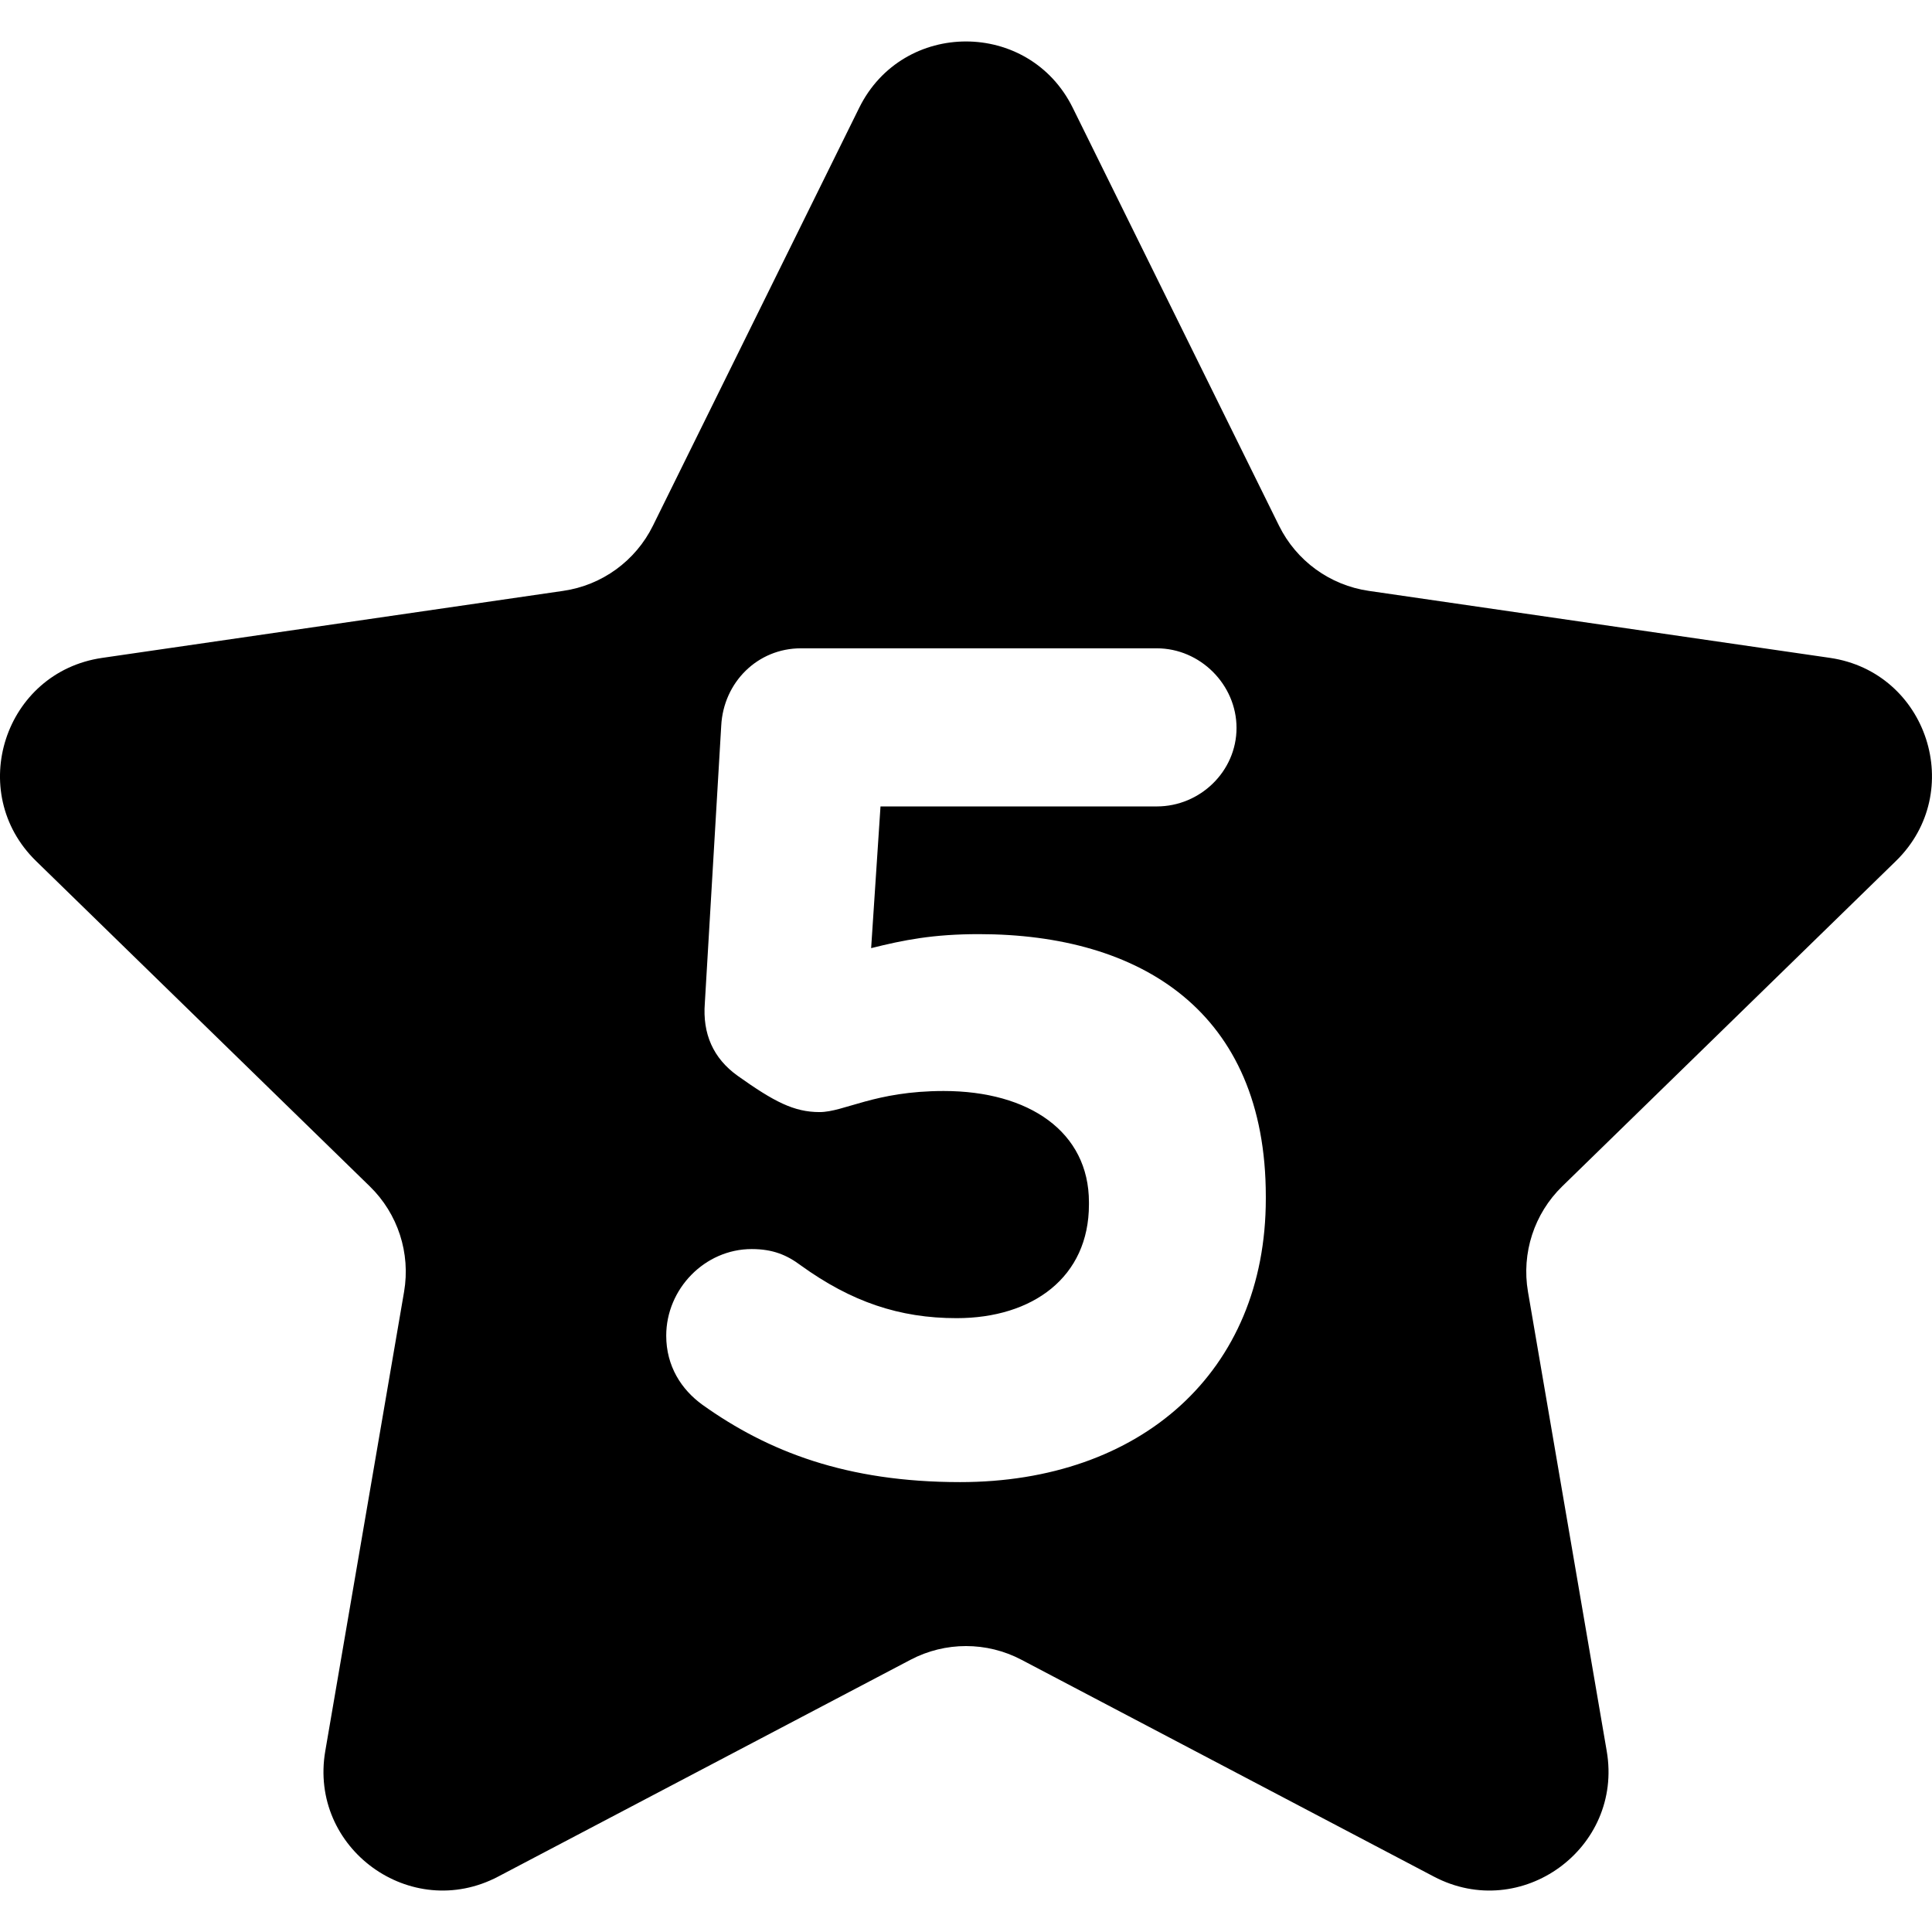
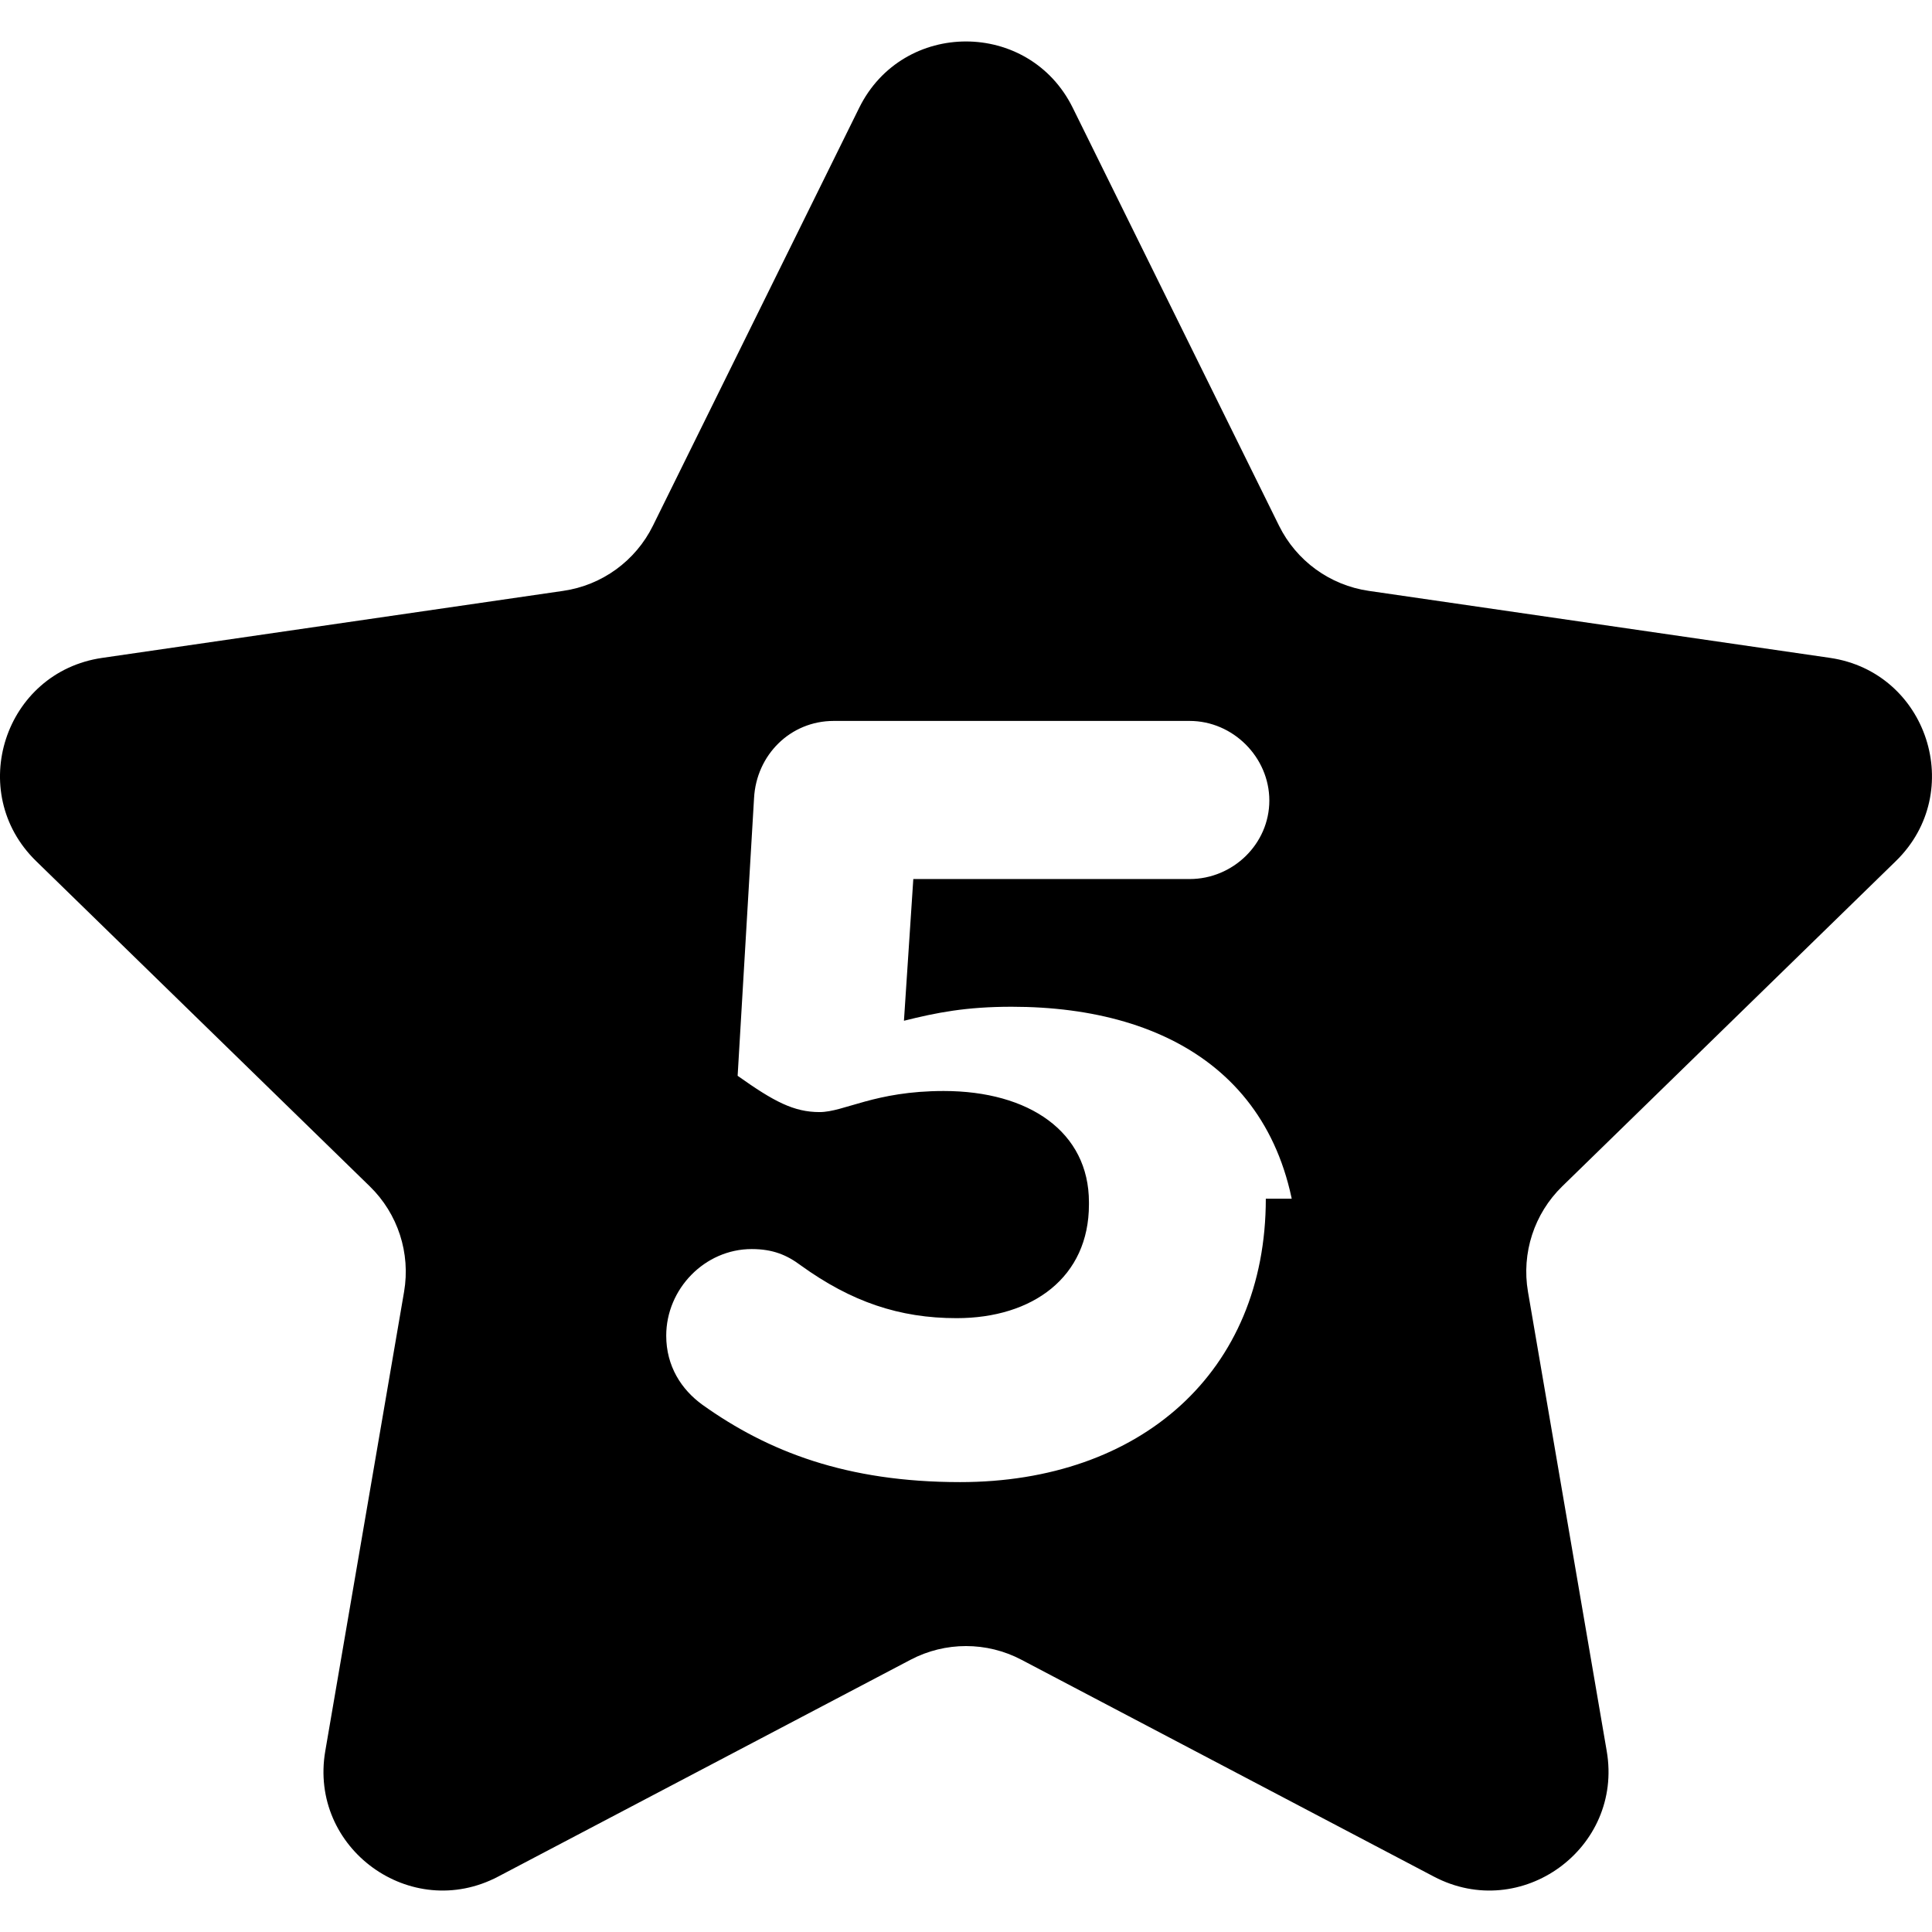
<svg xmlns="http://www.w3.org/2000/svg" version="1.1" id="Capa_1" x="0px" y="0px" viewBox="0 0 44.992 44.992" style="enable-background:new 0 0 44.992 44.992;" xml:space="preserve">
-   <path d="M44.151,20.052c1.646-1.605,0.738-4.401-1.537-4.732L31.875,13.76c-0.904-0.131-1.685-0.699-2.089-1.517l-4.803-9.731  c-1.017-2.062-3.958-2.062-4.975,0l-4.803,9.731c-0.404,0.819-1.185,1.386-2.089,1.517L2.378,15.321  c-2.275,0.331-3.184,3.127-1.537,4.732l7.771,7.575c0.654,0.637,0.952,1.555,0.798,2.455L7.575,40.778  c-0.389,2.266,1.99,3.994,4.025,2.924l9.605-5.05c0.808-0.425,1.774-0.425,2.582,0l9.605,5.05c2.035,1.07,4.414-0.658,4.025-2.924  l-1.834-10.696c-0.154-0.9,0.144-1.818,0.798-2.455L44.151,20.052z M29.478,27.915c0,4.036-2.918,6.6-7.119,6.6  c-2.645,0-4.472-0.71-6-1.8c-0.491-0.355-0.844-0.9-0.844-1.61c0-1.09,0.899-2.017,1.99-2.017c0.491,0,0.819,0.137,1.146,0.382  c1.173,0.845,2.292,1.227,3.626,1.227c1.774,0,3.082-0.955,3.082-2.646v-0.054c0-1.635-1.39-2.59-3.382-2.59  c-1.608,0-2.318,0.491-2.891,0.491c-0.6,0-1.064-0.245-1.908-0.845c-0.573-0.41-0.819-0.983-0.764-1.691l0.382-6.464  c0.053-1.008,0.846-1.8,1.854-1.8h8.29c1.01,0,1.856,0.846,1.856,1.854c0,1.009-0.846,1.828-1.856,1.828h-6.435l-0.218,3.3  c0.764-0.191,1.446-0.326,2.509-0.326c3.764,0,6.682,1.8,6.682,6.109V27.915z" />
+   <path d="M44.151,20.052c1.646-1.605,0.738-4.401-1.537-4.732L31.875,13.76c-0.904-0.131-1.685-0.699-2.089-1.517l-4.803-9.731  c-1.017-2.062-3.958-2.062-4.975,0l-4.803,9.731c-0.404,0.819-1.185,1.386-2.089,1.517L2.378,15.321  c-2.275,0.331-3.184,3.127-1.537,4.732l7.771,7.575c0.654,0.637,0.952,1.555,0.798,2.455L7.575,40.778  c-0.389,2.266,1.99,3.994,4.025,2.924l9.605-5.05c0.808-0.425,1.774-0.425,2.582,0l9.605,5.05c2.035,1.07,4.414-0.658,4.025-2.924  l-1.834-10.696c-0.154-0.9,0.144-1.818,0.798-2.455L44.151,20.052z M29.478,27.915c0,4.036-2.918,6.6-7.119,6.6  c-2.645,0-4.472-0.71-6-1.8c-0.491-0.355-0.844-0.9-0.844-1.61c0-1.09,0.899-2.017,1.99-2.017c0.491,0,0.819,0.137,1.146,0.382  c1.173,0.845,2.292,1.227,3.626,1.227c1.774,0,3.082-0.955,3.082-2.646v-0.054c0-1.635-1.39-2.59-3.382-2.59  c-1.608,0-2.318,0.491-2.891,0.491c-0.6,0-1.064-0.245-1.908-0.845l0.382-6.464  c0.053-1.008,0.846-1.8,1.854-1.8h8.29c1.01,0,1.856,0.846,1.856,1.854c0,1.009-0.846,1.828-1.856,1.828h-6.435l-0.218,3.3  c0.764-0.191,1.446-0.326,2.509-0.326c3.764,0,6.682,1.8,6.682,6.109V27.915z" />
  <g>
</g>
  <g>
</g>
  <g>
</g>
  <g>
</g>
  <g>
</g>
  <g>
</g>
  <g>
</g>
  <g>
</g>
  <g>
</g>
  <g>
</g>
  <g>
</g>
  <g>
</g>
  <g>
</g>
  <g>
</g>
  <g>
</g>
</svg>